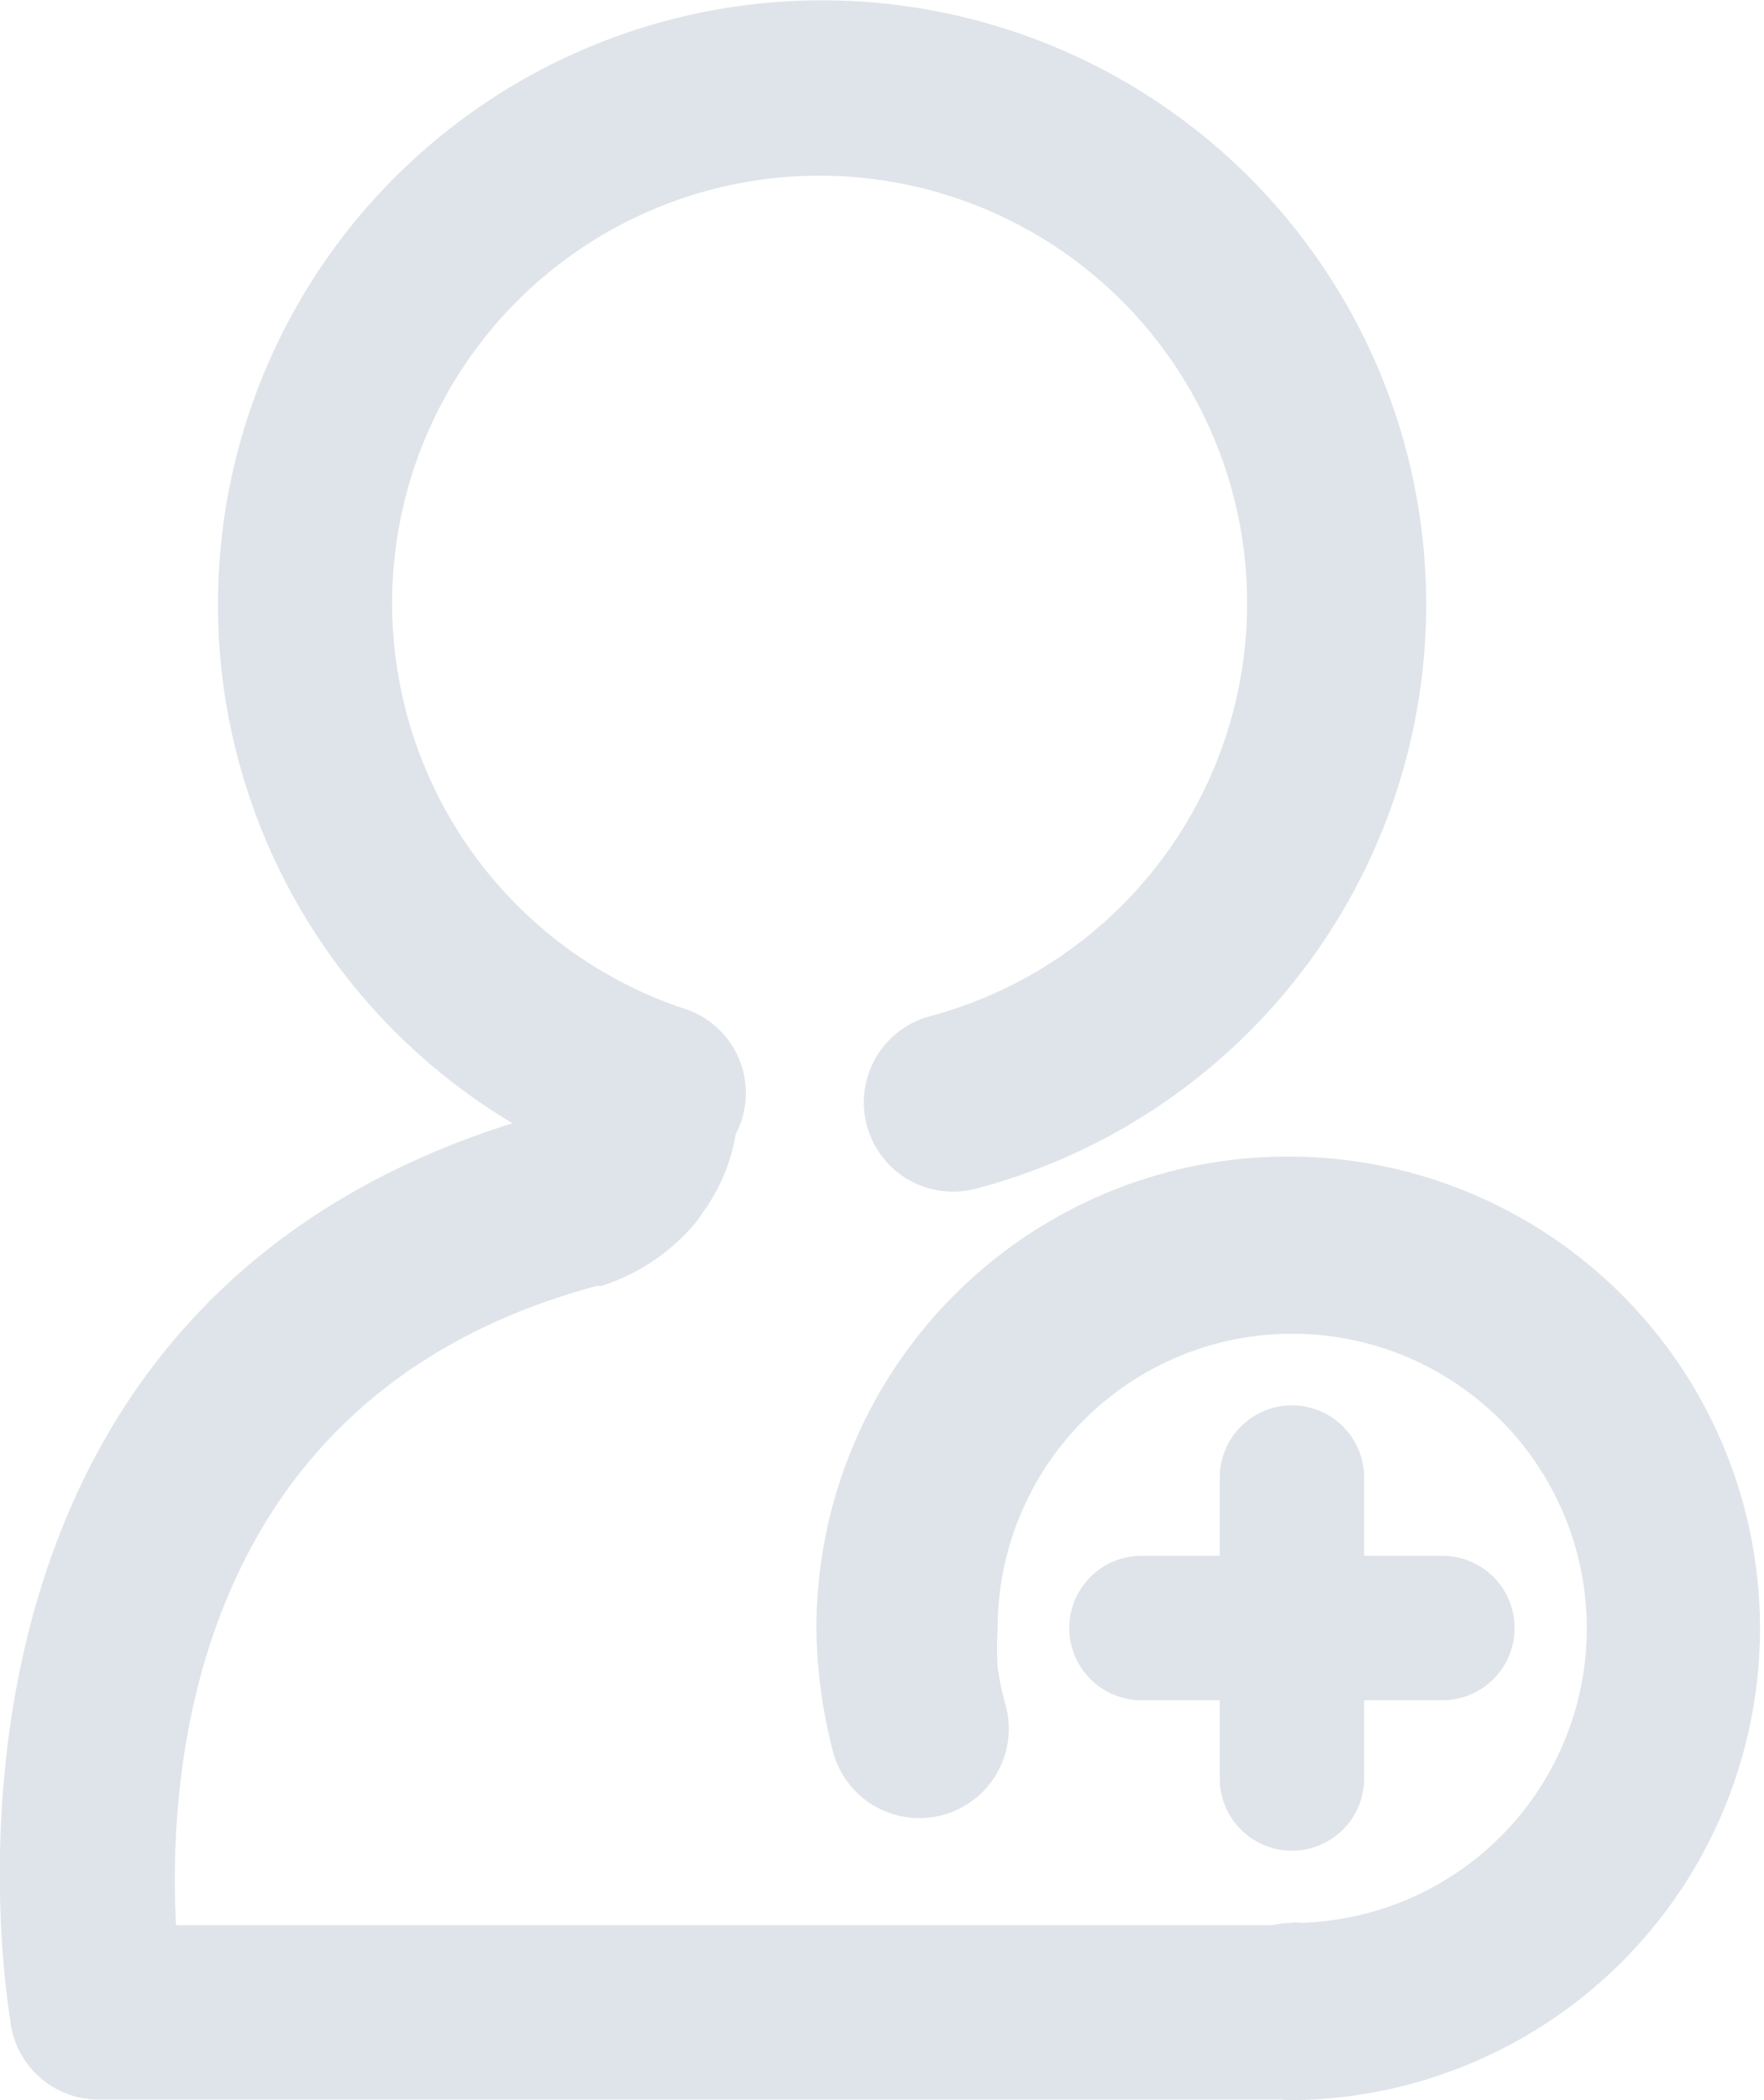
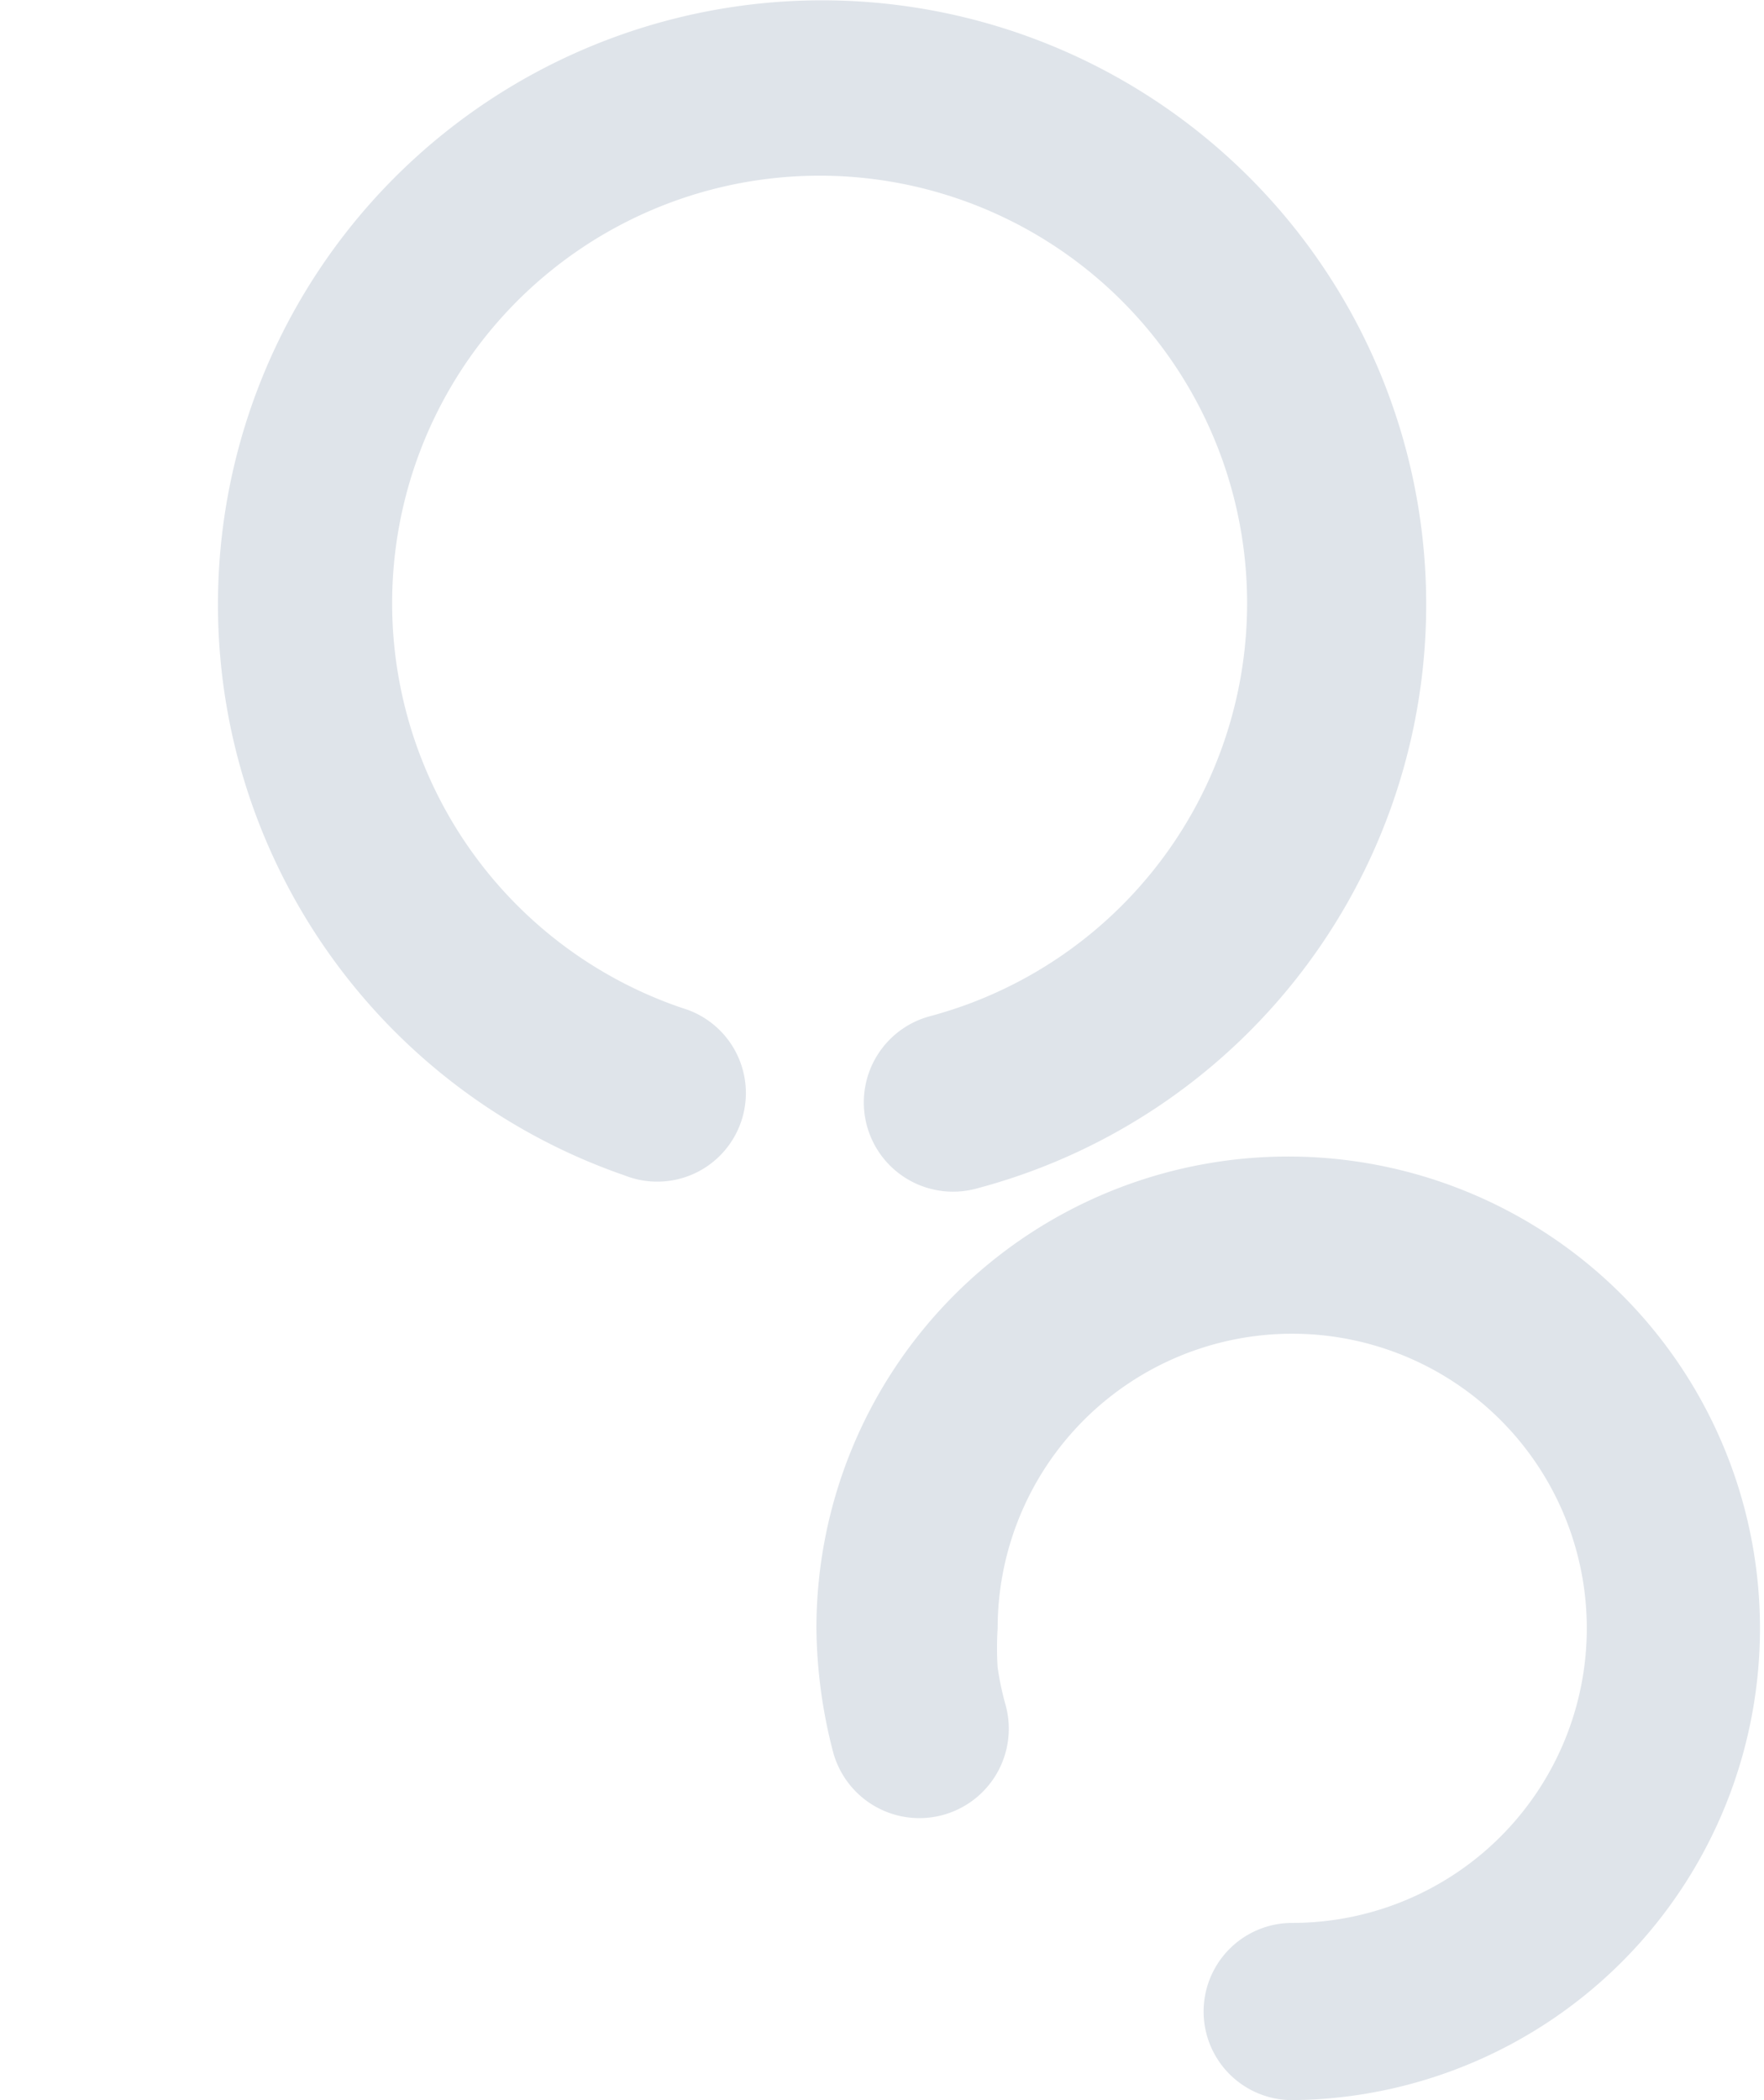
<svg xmlns="http://www.w3.org/2000/svg" id="Layer_1" data-name="Layer 1" viewBox="0 0 30.66 36.5">
  <defs>
    <style>.cls-1{fill:#dfe4ea;fill-rule:evenodd;}</style>
  </defs>
  <title>other</title>
  <path class="cls-1" d="M1151.5,112.39a1.54,1.54,0,0,1,0-3.08,5.12,5.12,0,1,0-5.12-5.12,5.21,5.21,0,0,0,0,.68,5.13,5.13,0,0,0,.14.66,1.54,1.54,0,1,1-3,.81,8.81,8.81,0,0,1-.29-2.15A8.2,8.2,0,1,1,1151.5,112.39Z" transform="translate(-1129.04 -75.89)" />
  <path class="cls-1" d="M1146,96.55a1.54,1.54,0,1,1-.79-3,7.43,7.43,0,1,0-4.31-.14,1.54,1.54,0,1,1-1,2.91A10.5,10.5,0,1,1,1146,96.55Z" transform="translate(-1129.04 -75.89)" />
-   <path class="cls-1" d="M1151.5,109.3a1.54,1.54,0,0,1,0,3.08h-20.75a1.54,1.54,0,0,1-1.53-1.37c-0.18-1.11-1.81-12.79,9.42-15.8l0.21,0h0s-0.09,0-.06-0.05l0,0a0.16,0.16,0,0,0,0-.07,1.54,1.54,0,1,1,3.08,0,3.19,3.19,0,0,1-.62,1.88l-0.08.12a3.5,3.5,0,0,1-1.68,1.15l-0.08,0c-7,1.88-7.46,8.34-7.31,11.11h19.37Z" transform="translate(-1129.04 -75.89)" />
-   <path class="cls-1" d="M1154.11,102.93a1.25,1.25,0,1,1,0,2.51h-1.36v1.36a1.25,1.25,0,1,1-2.51,0v-1.36h-1.36a1.25,1.25,0,0,1,0-2.51h1.36v-1.36a1.25,1.25,0,1,1,2.51,0v1.36h1.36Z" transform="translate(-1129.04 -75.89)" />
</svg>